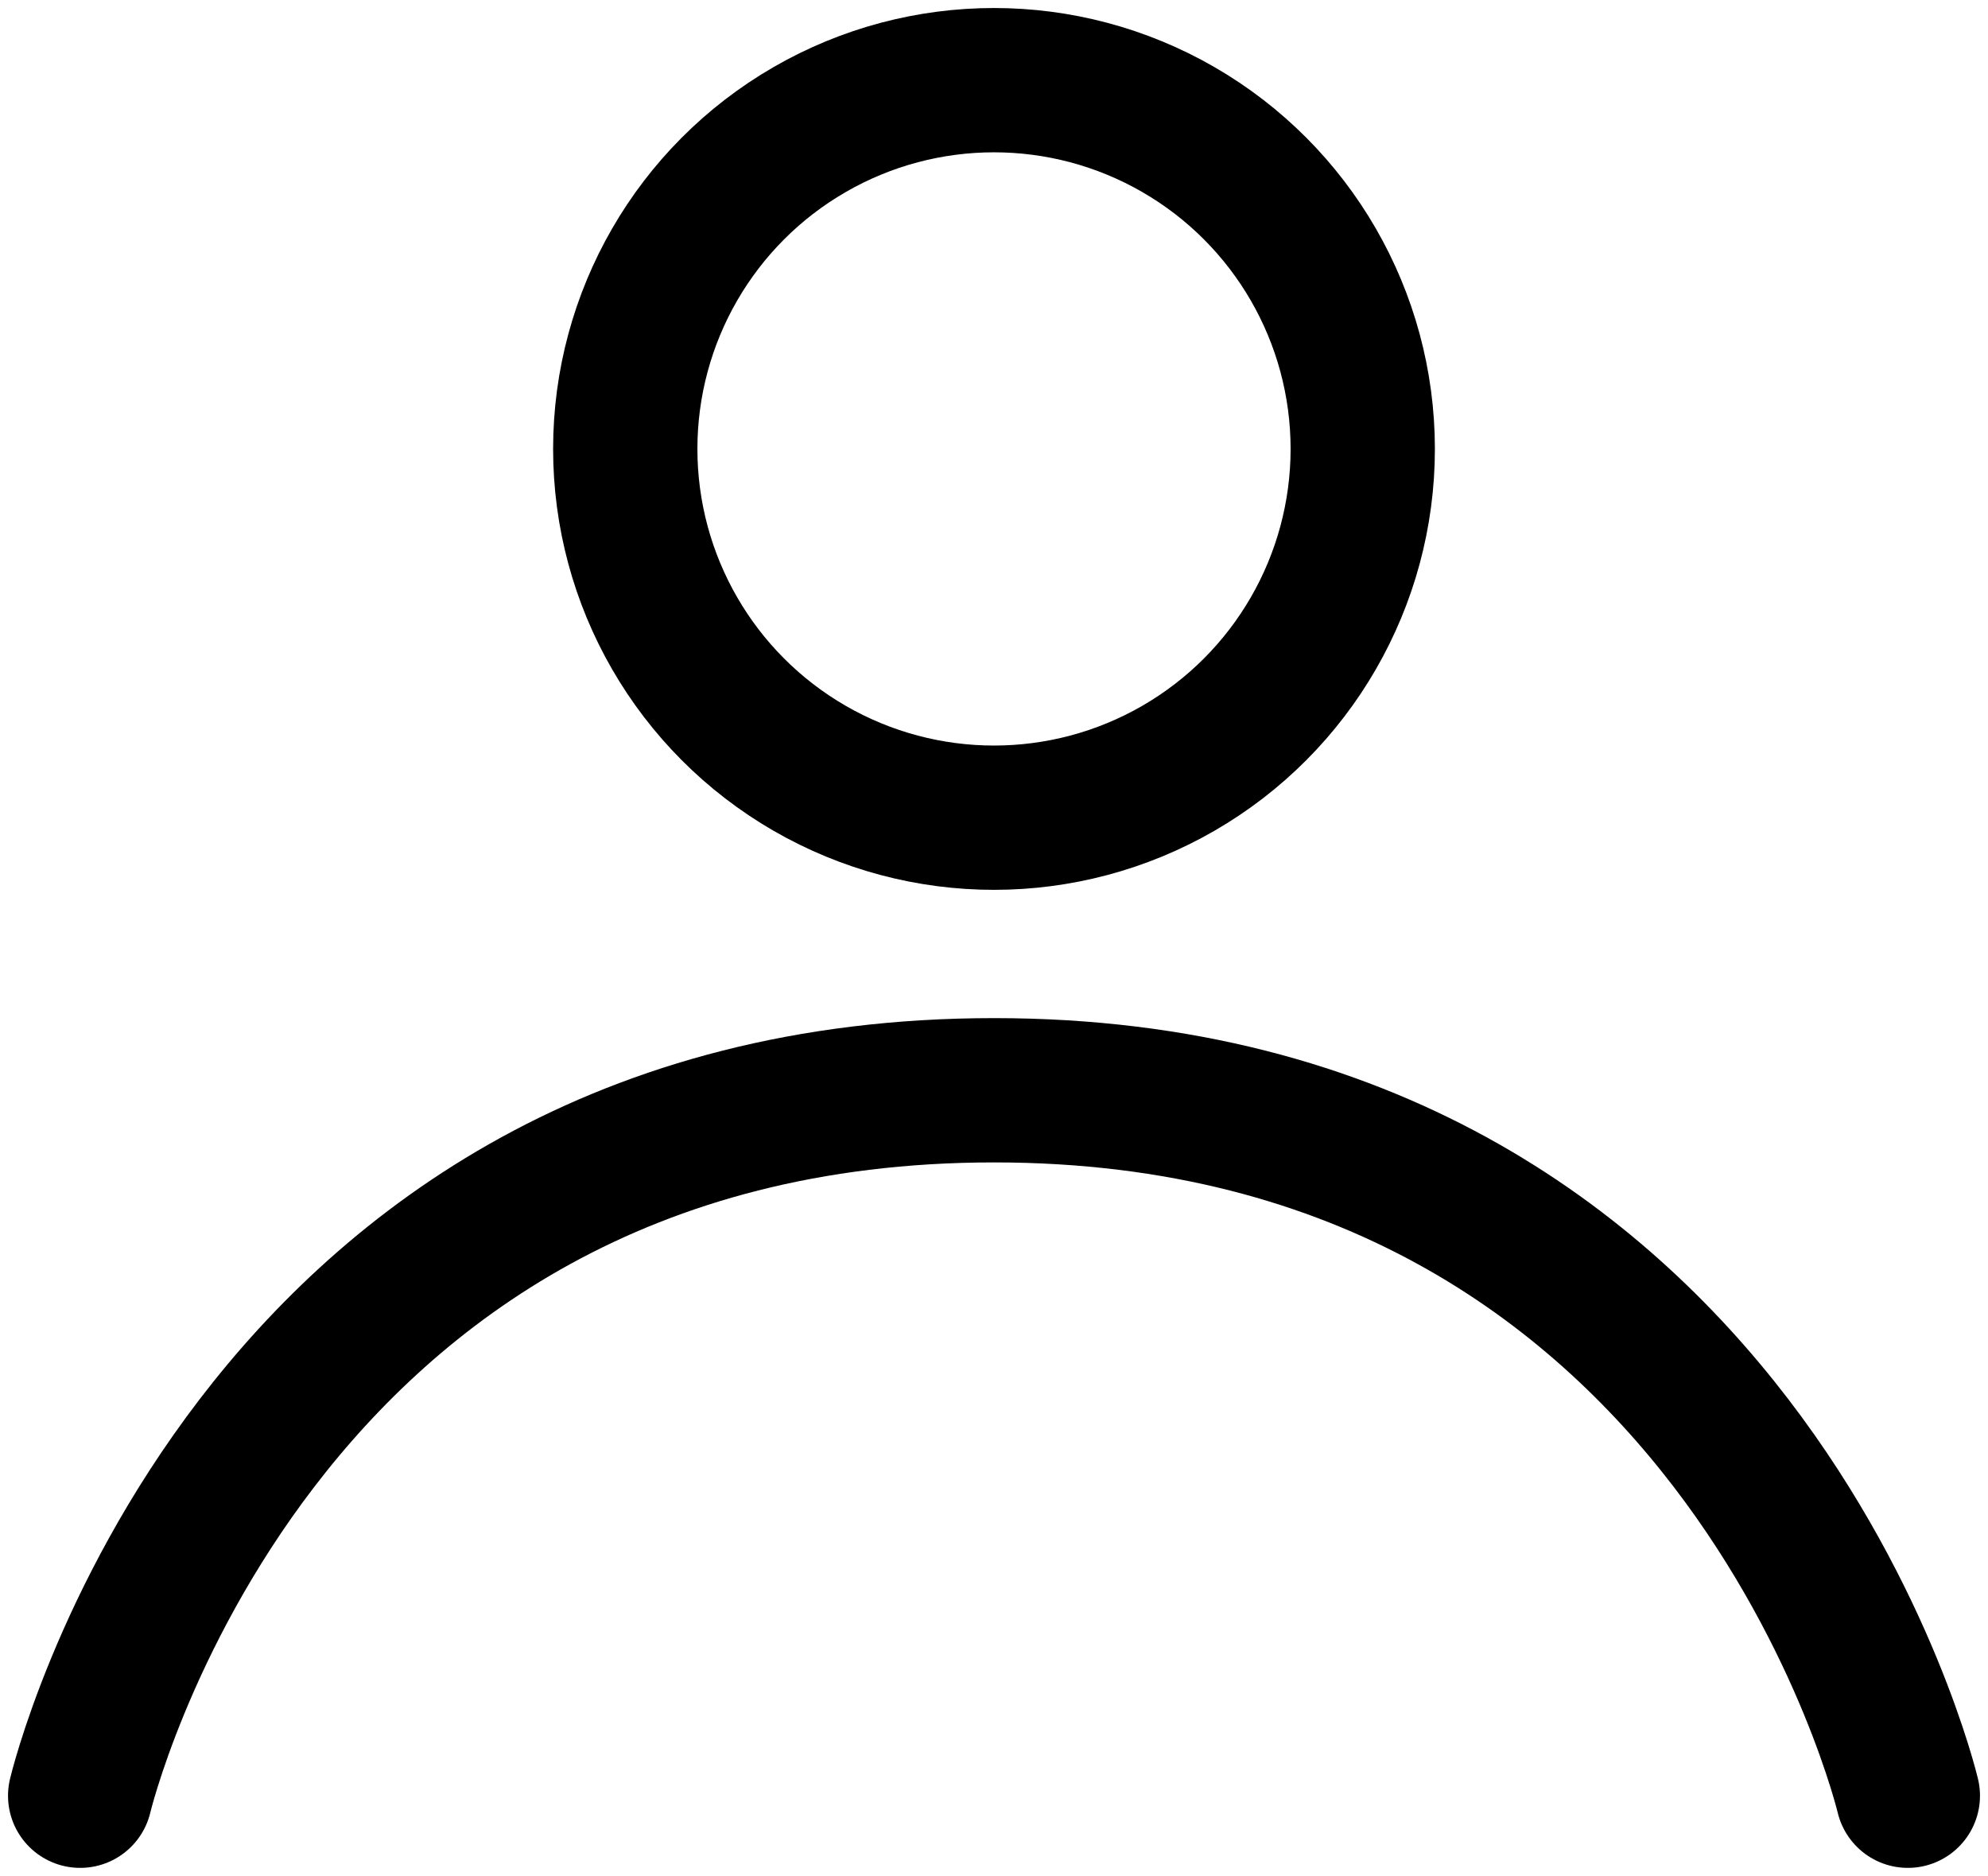
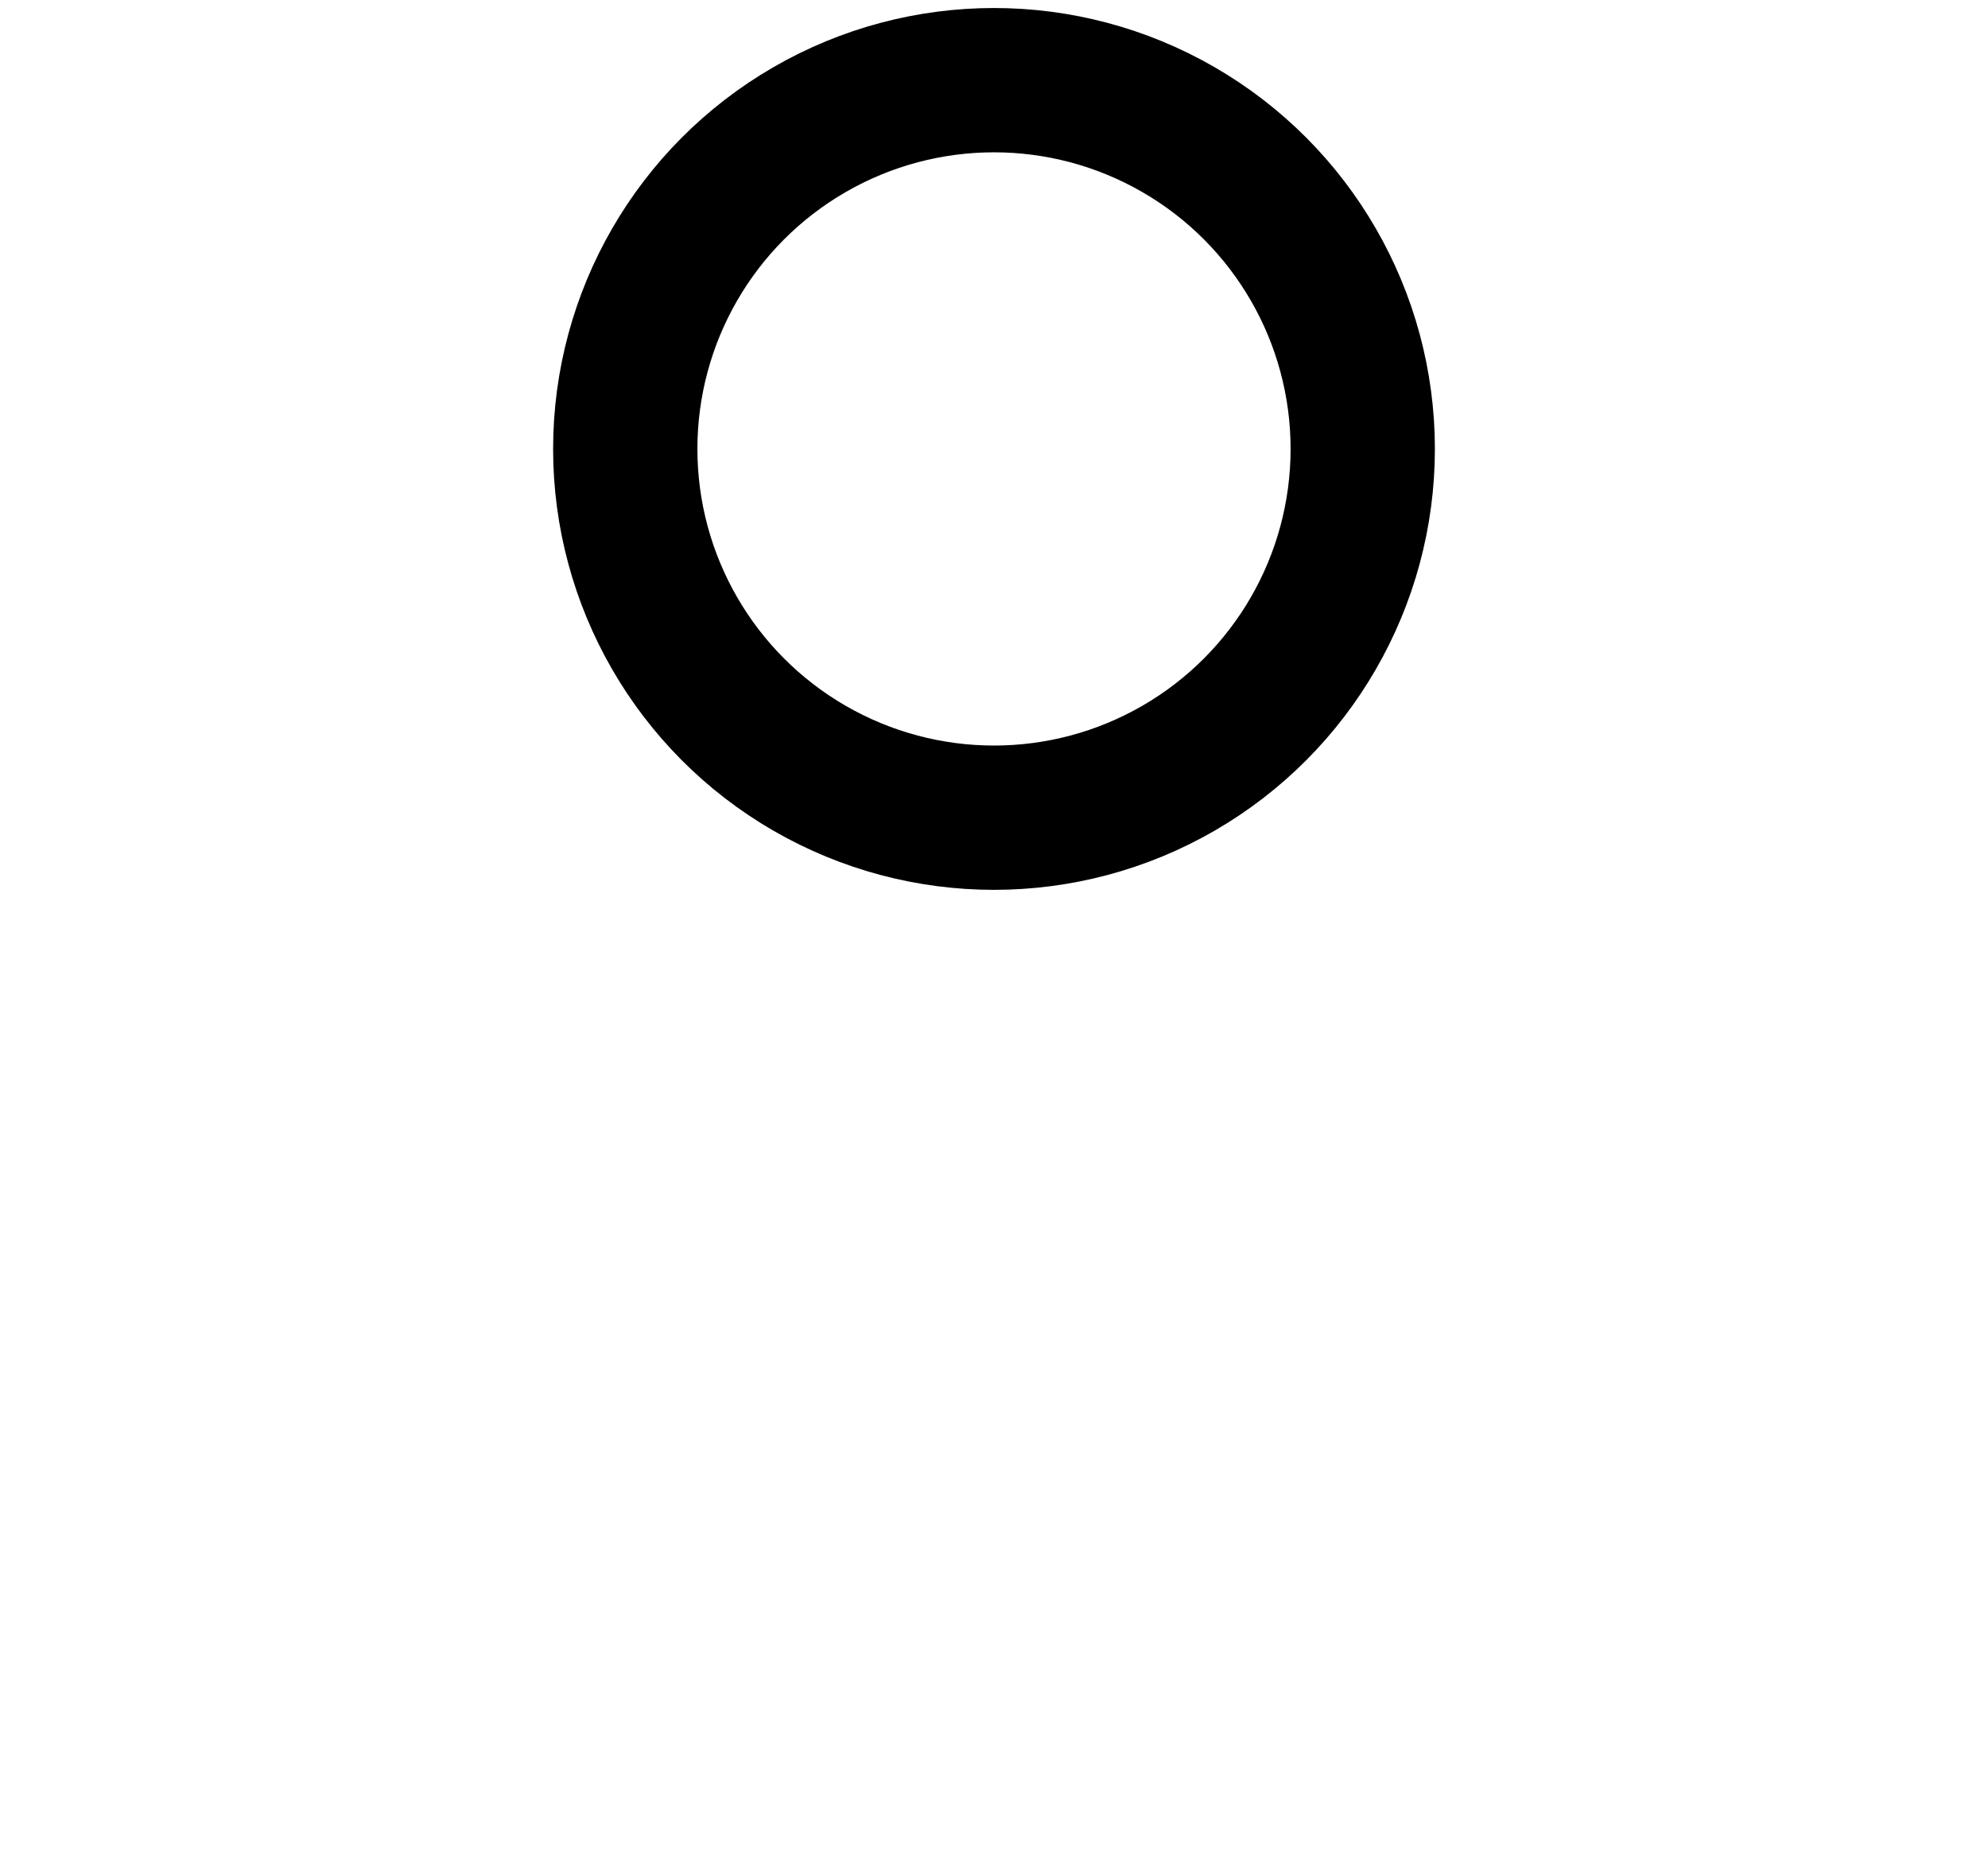
<svg xmlns="http://www.w3.org/2000/svg" width="124" height="117" viewBox="0 0 124 117" fill="none">
  <circle cx="62" cy="28" r="23" stroke="black" stroke-width="9" />
-   <path d="M119 112C119 112 108.586 68 62 68C15.414 68 5 112 5 112" stroke="black" stroke-width="9" stroke-linecap="round" stroke-linejoin="round" />
</svg>